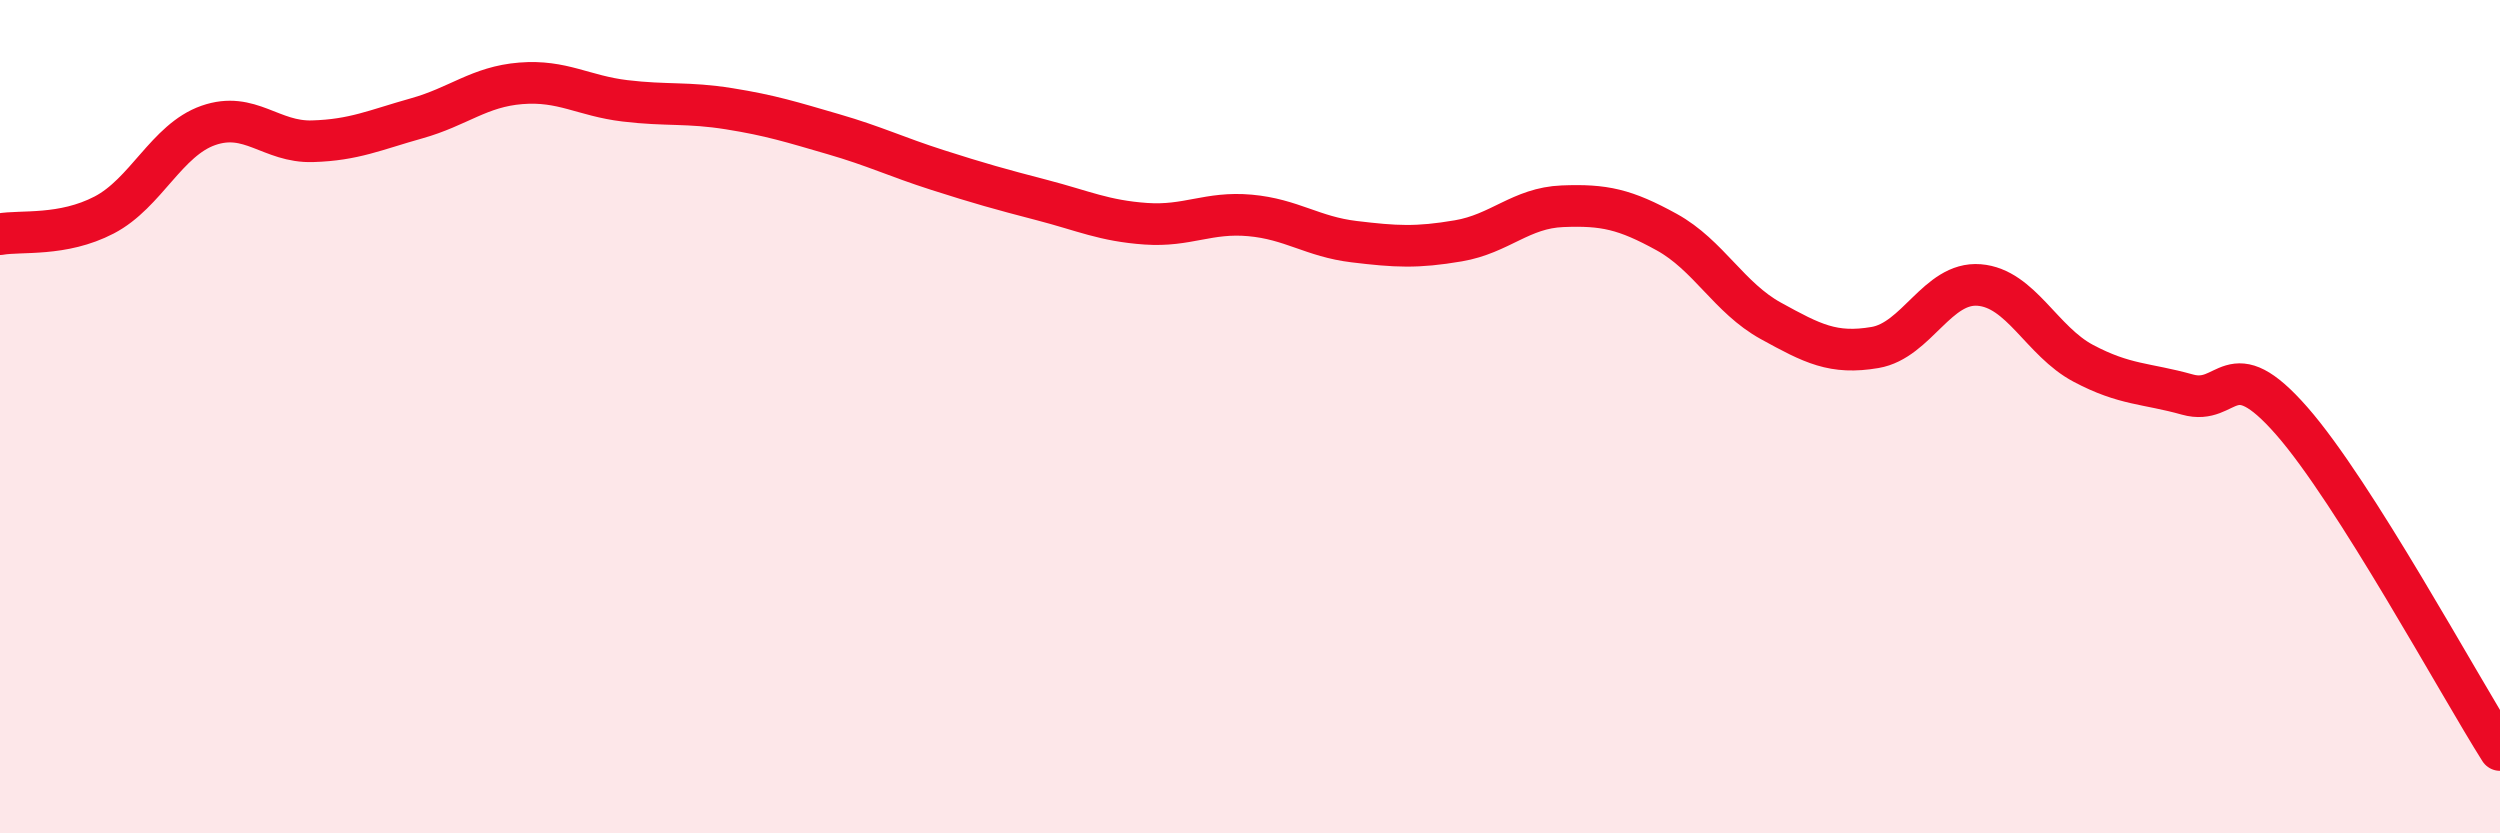
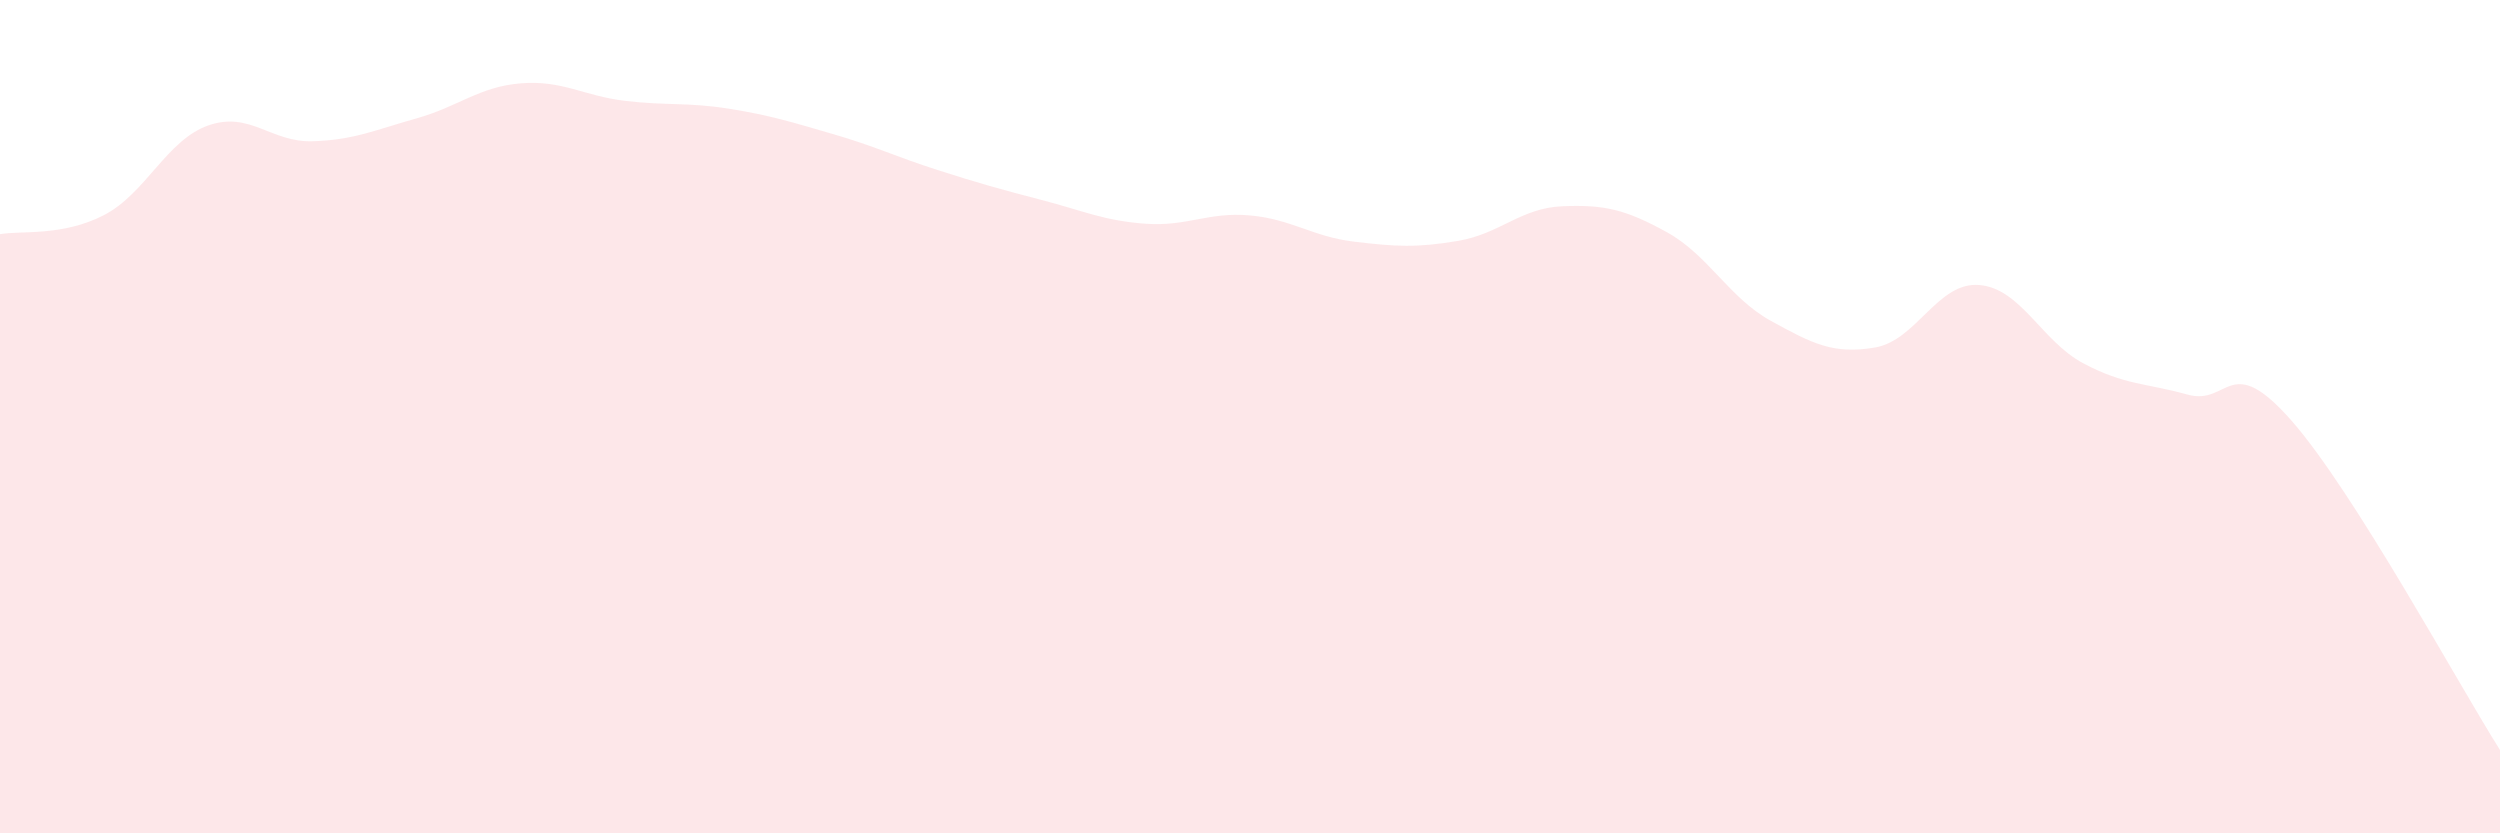
<svg xmlns="http://www.w3.org/2000/svg" width="60" height="20" viewBox="0 0 60 20">
  <path d="M 0,5.62 C 0.5,5.53 1.5,5.68 2.5,5.16 C 3.5,4.64 4,3.36 5,3.01 C 6,2.66 6.5,3.42 7.5,3.39 C 8.5,3.36 9,3.12 10,2.84 C 11,2.56 11.5,2.08 12.5,2 C 13.5,1.92 14,2.3 15,2.42 C 16,2.54 16.5,2.45 17.5,2.61 C 18.5,2.77 19,2.93 20,3.22 C 21,3.51 21.5,3.76 22.5,4.08 C 23.5,4.4 24,4.54 25,4.8 C 26,5.06 26.5,5.3 27.5,5.37 C 28.5,5.44 29,5.08 30,5.17 C 31,5.26 31.5,5.68 32.5,5.8 C 33.5,5.92 34,5.95 35,5.78 C 36,5.61 36.5,4.99 37.5,4.95 C 38.5,4.91 39,5.02 40,5.57 C 41,6.12 41.5,7.15 42.5,7.7 C 43.5,8.25 44,8.51 45,8.34 C 46,8.17 46.5,6.76 47.5,6.84 C 48.5,6.92 49,8.19 50,8.72 C 51,9.25 51.5,9.19 52.5,9.47 C 53.5,9.75 53.5,8.39 55,10.1 C 56.5,11.81 59,16.42 60,18L60 20L0 20Z" fill="#EB0A25" opacity="0.1" stroke-linecap="round" stroke-linejoin="round" />
-   <path d="M 0,5.62 C 0.5,5.53 1.5,5.68 2.5,5.16 C 3.5,4.64 4,3.36 5,3.01 C 6,2.66 6.5,3.42 7.5,3.39 C 8.5,3.36 9,3.12 10,2.84 C 11,2.56 11.5,2.08 12.5,2 C 13.5,1.92 14,2.3 15,2.42 C 16,2.54 16.5,2.45 17.5,2.61 C 18.5,2.77 19,2.93 20,3.22 C 21,3.51 21.5,3.76 22.5,4.08 C 23.5,4.4 24,4.54 25,4.8 C 26,5.06 26.5,5.3 27.5,5.37 C 28.5,5.44 29,5.08 30,5.17 C 31,5.26 31.5,5.68 32.5,5.8 C 33.5,5.92 34,5.95 35,5.78 C 36,5.61 36.5,4.99 37.5,4.95 C 38.5,4.91 39,5.02 40,5.57 C 41,6.12 41.5,7.15 42.5,7.7 C 43.5,8.25 44,8.51 45,8.34 C 46,8.17 46.5,6.76 47.5,6.84 C 48.5,6.92 49,8.19 50,8.72 C 51,9.25 51.5,9.19 52.5,9.47 C 53.5,9.75 53.5,8.39 55,10.1 C 56.5,11.81 59,16.42 60,18" stroke="#EB0A25" stroke-width="1" fill="none" stroke-linecap="round" stroke-linejoin="round" />
</svg>